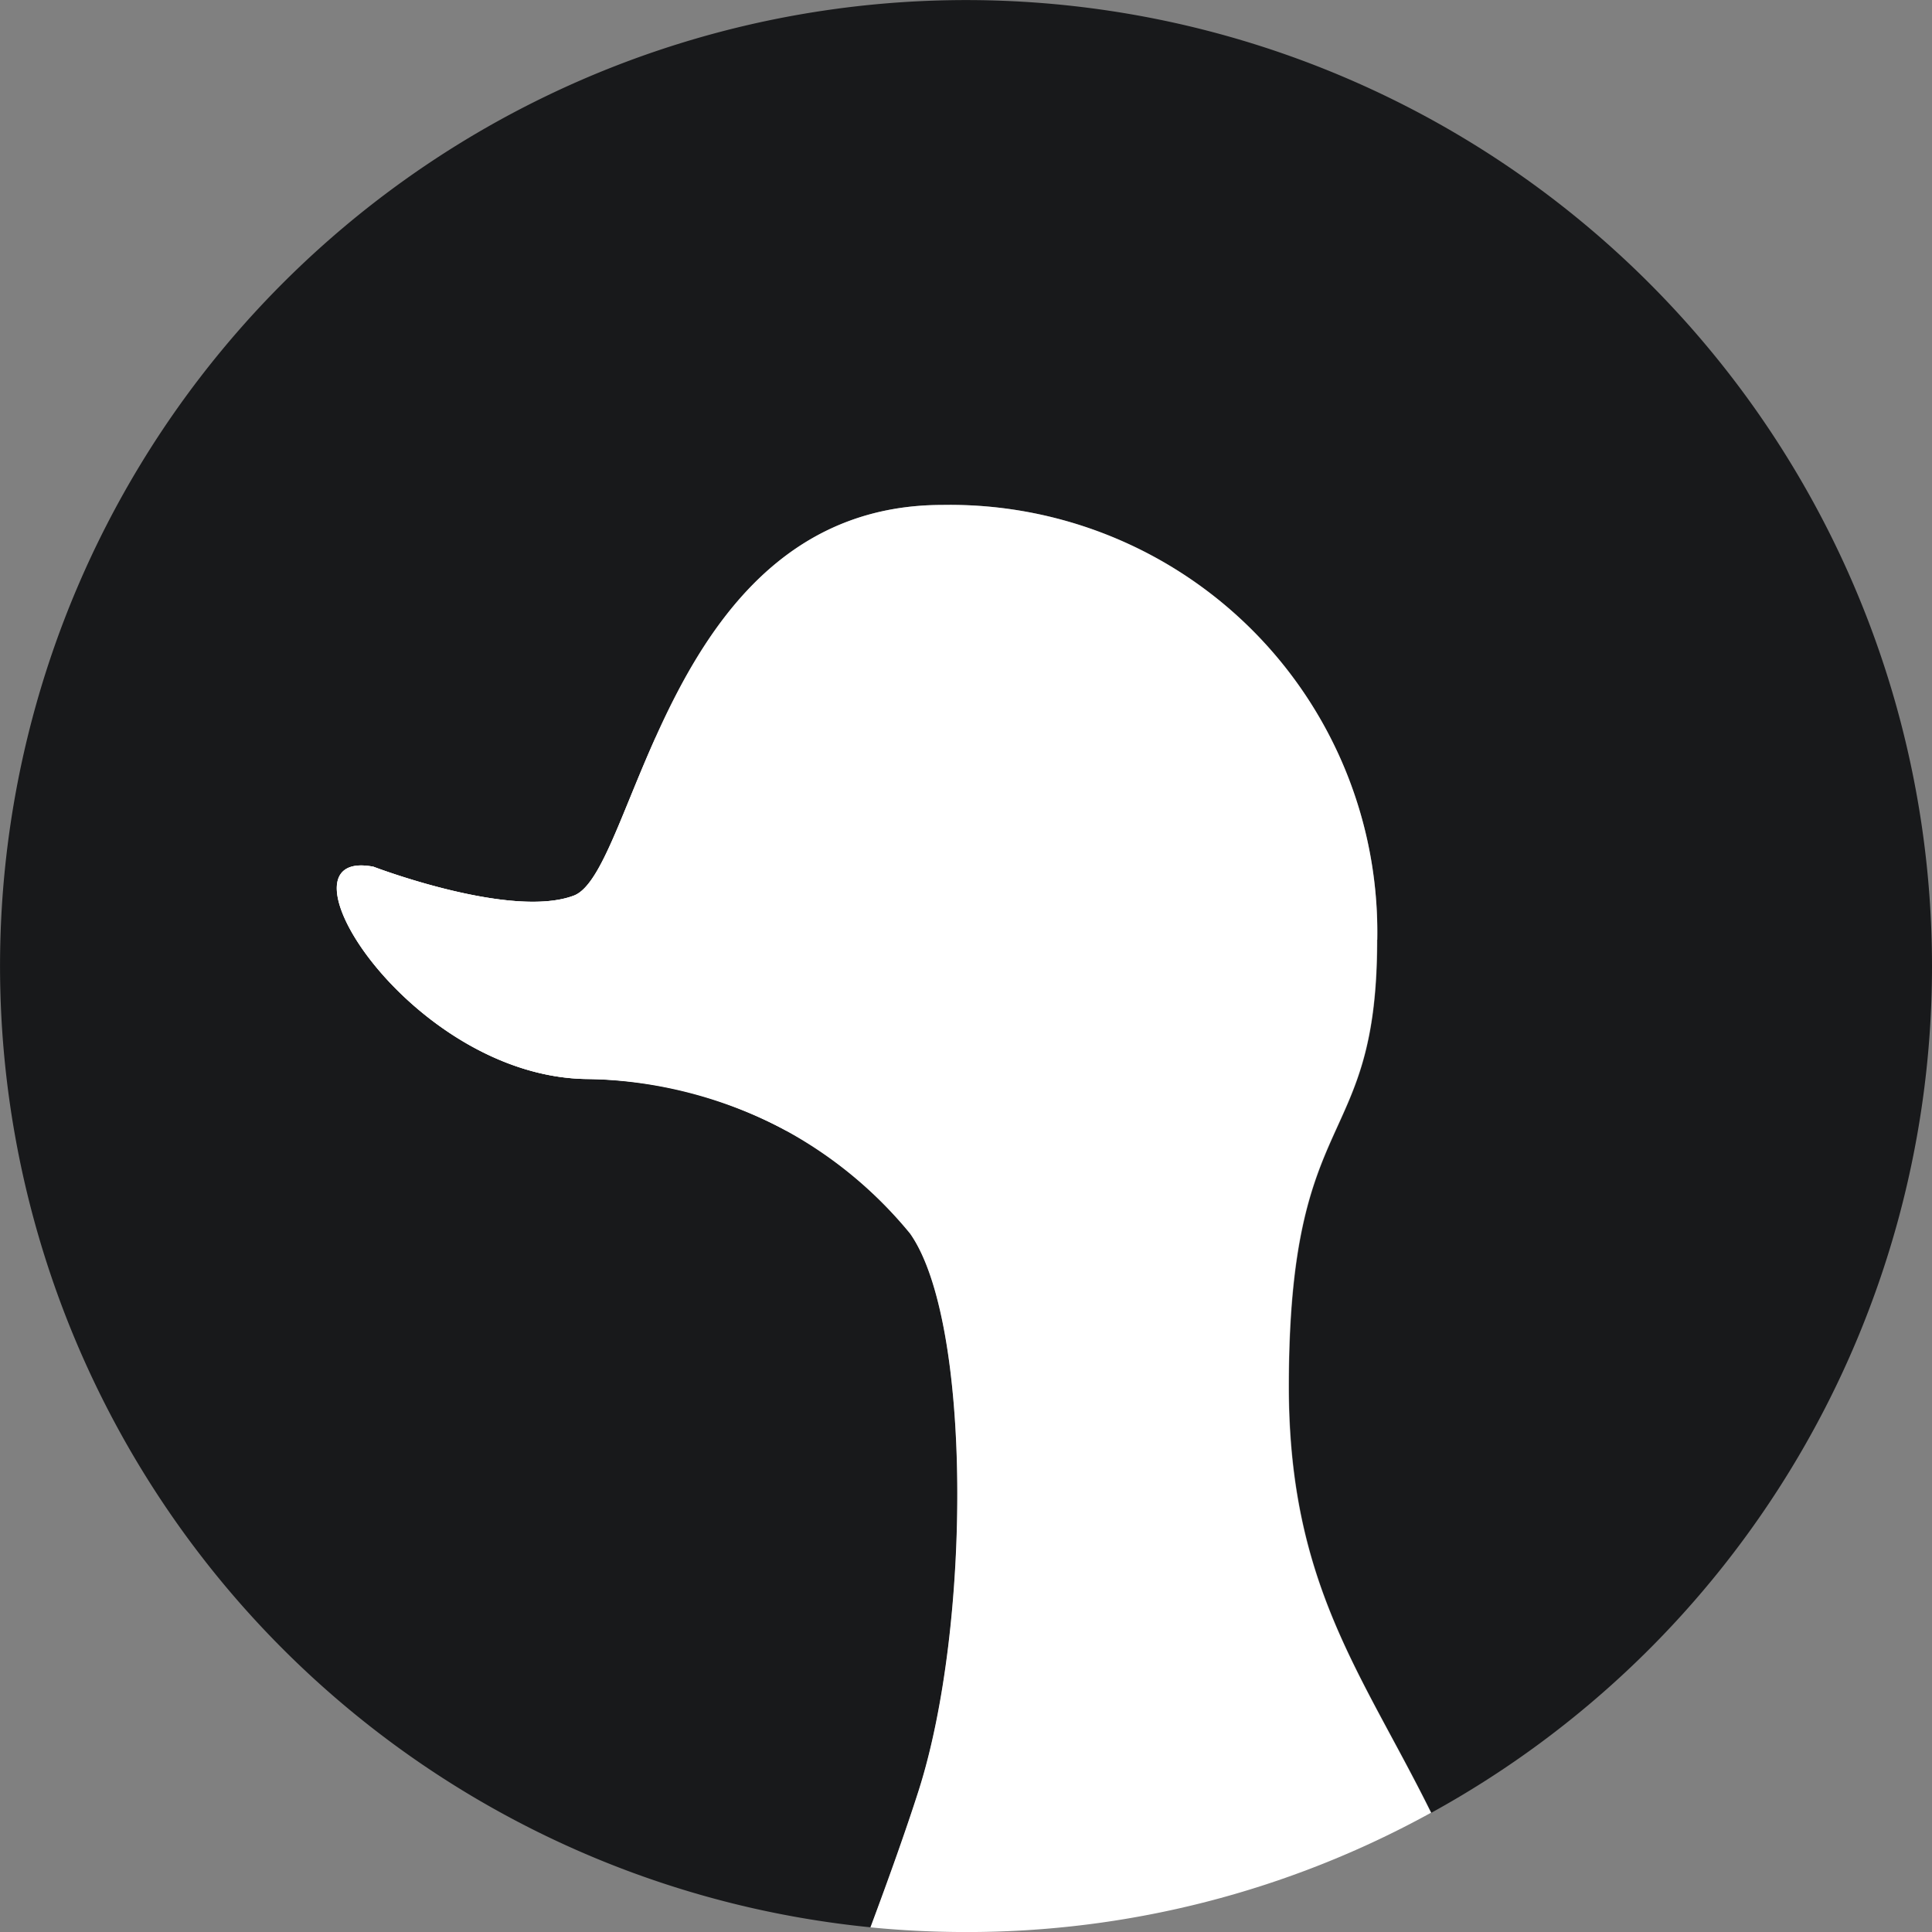
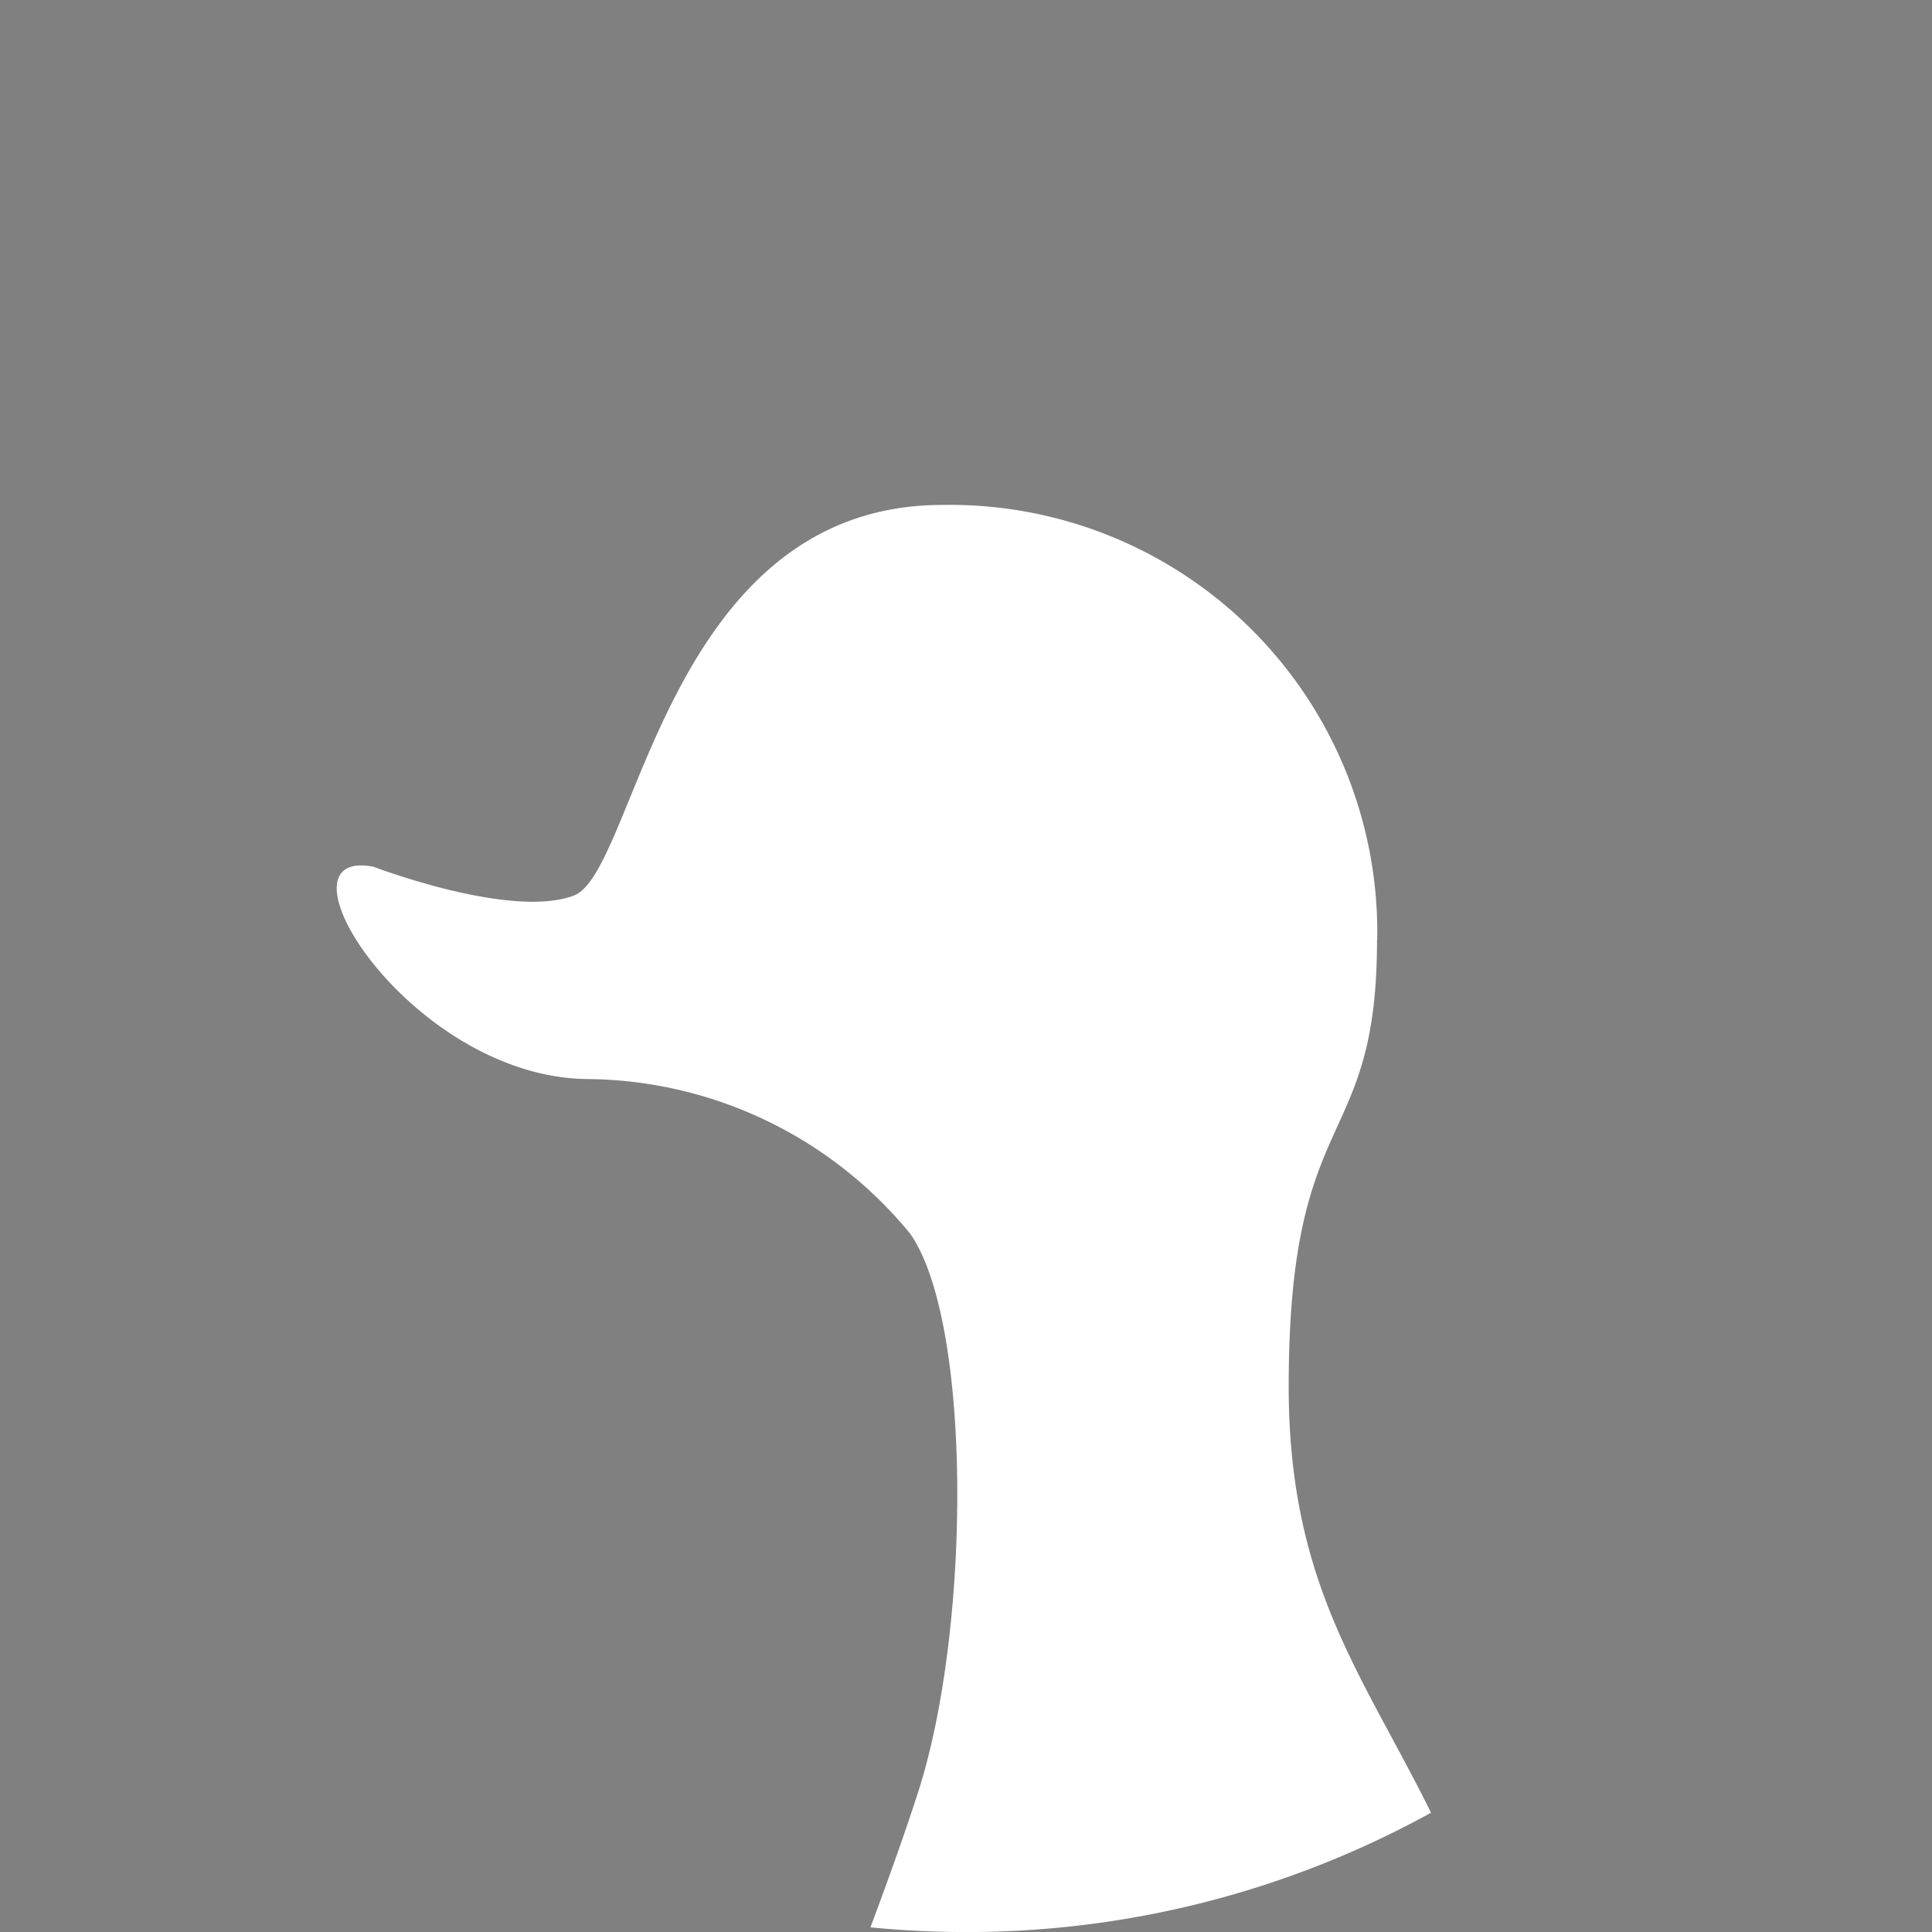
<svg xmlns="http://www.w3.org/2000/svg" width="51.091" height="51.091" viewBox="0 0 51.091 51.091">
  <rect x="0" y="0" width="51.091" height="51.091" fill="#808080" stroke="none" />
  <g id="Group_64" data-name="Group 64" transform="translate(0 0)">
-     <path id="Path_559" data-name="Path 559" d="M51.091,25.546A25.545,25.545,0,1,0,23.022,50.967c.49-1.312.939-2.571,1.273-3.613C25.687,43,25.7,34.939,24.069,32.621a11.147,11.147,0,0,0-8.534-4.087c-4.671-.045-8.489-6.153-5.66-5.614,0,0,3.638,1.392,5.3.764S17.6,13.353,24.923,13.353a11.3,11.3,0,0,1,11.5,11.5c0,5.659-2.335,4.267-2.335,11.813,0,5.232,1.943,7.592,3.763,11.272A25.537,25.537,0,0,0,51.091,25.546" transform="translate(0 0)" fill="#18191b" />
    <path id="Path_560" data-name="Path 560" d="M45.5,38.463A11.3,11.3,0,0,0,34,26.965c-7.321,0-8.085,9.7-9.746,10.33s-5.3-.763-5.3-.763c-2.83-.539.988,5.569,5.659,5.615a11.147,11.147,0,0,1,8.534,4.087c1.633,2.318,1.617,10.376.224,14.733-.333,1.042-.782,2.3-1.272,3.613q1.245.123,2.524.124a25.432,25.432,0,0,0,12.3-3.155c-1.82-3.68-3.764-6.041-3.764-11.272,0-7.546,2.336-6.154,2.336-11.813" transform="translate(-9.08 -13.612)" fill="#fff" />
-     <path id="Path_561" data-name="Path 561" d="M50.691,40.473a1.584,1.584,0,0,1,1.154.494c.527.539.89,1.392.231,1.482s-1.055,1.392-1.583-.225-.181-1.8.2-1.752" transform="translate(-25.353 -20.428)" fill="#fff" />
-     <path id="Path_562" data-name="Path 562" d="M30.859,43.336a30.139,30.139,0,0,0-4.439-3.96c-.928,2.067-1.467,3.921-2.163,4.185-1.661.628-5.3-.764-5.3-.764-2.83-.539.988,5.569,5.659,5.614a11.586,11.586,0,0,1,5.261,1.369c3.922-2.9,2.048-5,.982-6.444" transform="translate(-9.08 -19.877)" fill="#fff" />
  </g>
</svg>